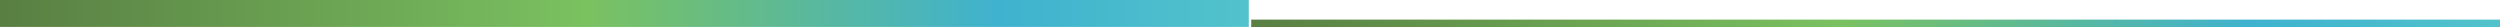
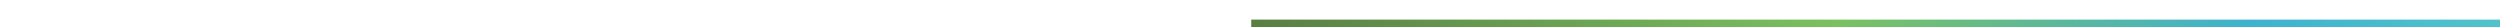
<svg xmlns="http://www.w3.org/2000/svg" xmlns:xlink="http://www.w3.org/1999/xlink" id="Capa_1" data-name="Capa 1" viewBox="0 0 297.29 3.21">
  <defs>
    <style>
      .cls-1 {
        fill: url(#GradientFill_1);
      }

      .cls-1, .cls-2 {
        stroke-width: 0px;
      }

      .cls-2 {
        fill: url(#GradientFill_1-2);
      }
    </style>
    <linearGradient id="GradientFill_1" data-name="GradientFill 1" x1="148.79" y1="2.77" x2="297.29" y2="2.77" gradientUnits="userSpaceOnUse">
      <stop offset="0" stop-color="#597f43" />
      <stop offset=".47" stop-color="#7ac160" />
      <stop offset=".8" stop-color="#3fb2cf" />
      <stop offset="1" stop-color="#52c3cb" />
    </linearGradient>
    <linearGradient id="GradientFill_1-2" data-name="GradientFill 1" x1="0" y1="1.6" x2="148.5" y2="1.6" xlink:href="#GradientFill_1" />
  </defs>
  <rect class="cls-1" x="148.79" y="2.33" width="148.5" height=".88" />
-   <rect class="cls-2" width="148.5" height="3.2" />
</svg>